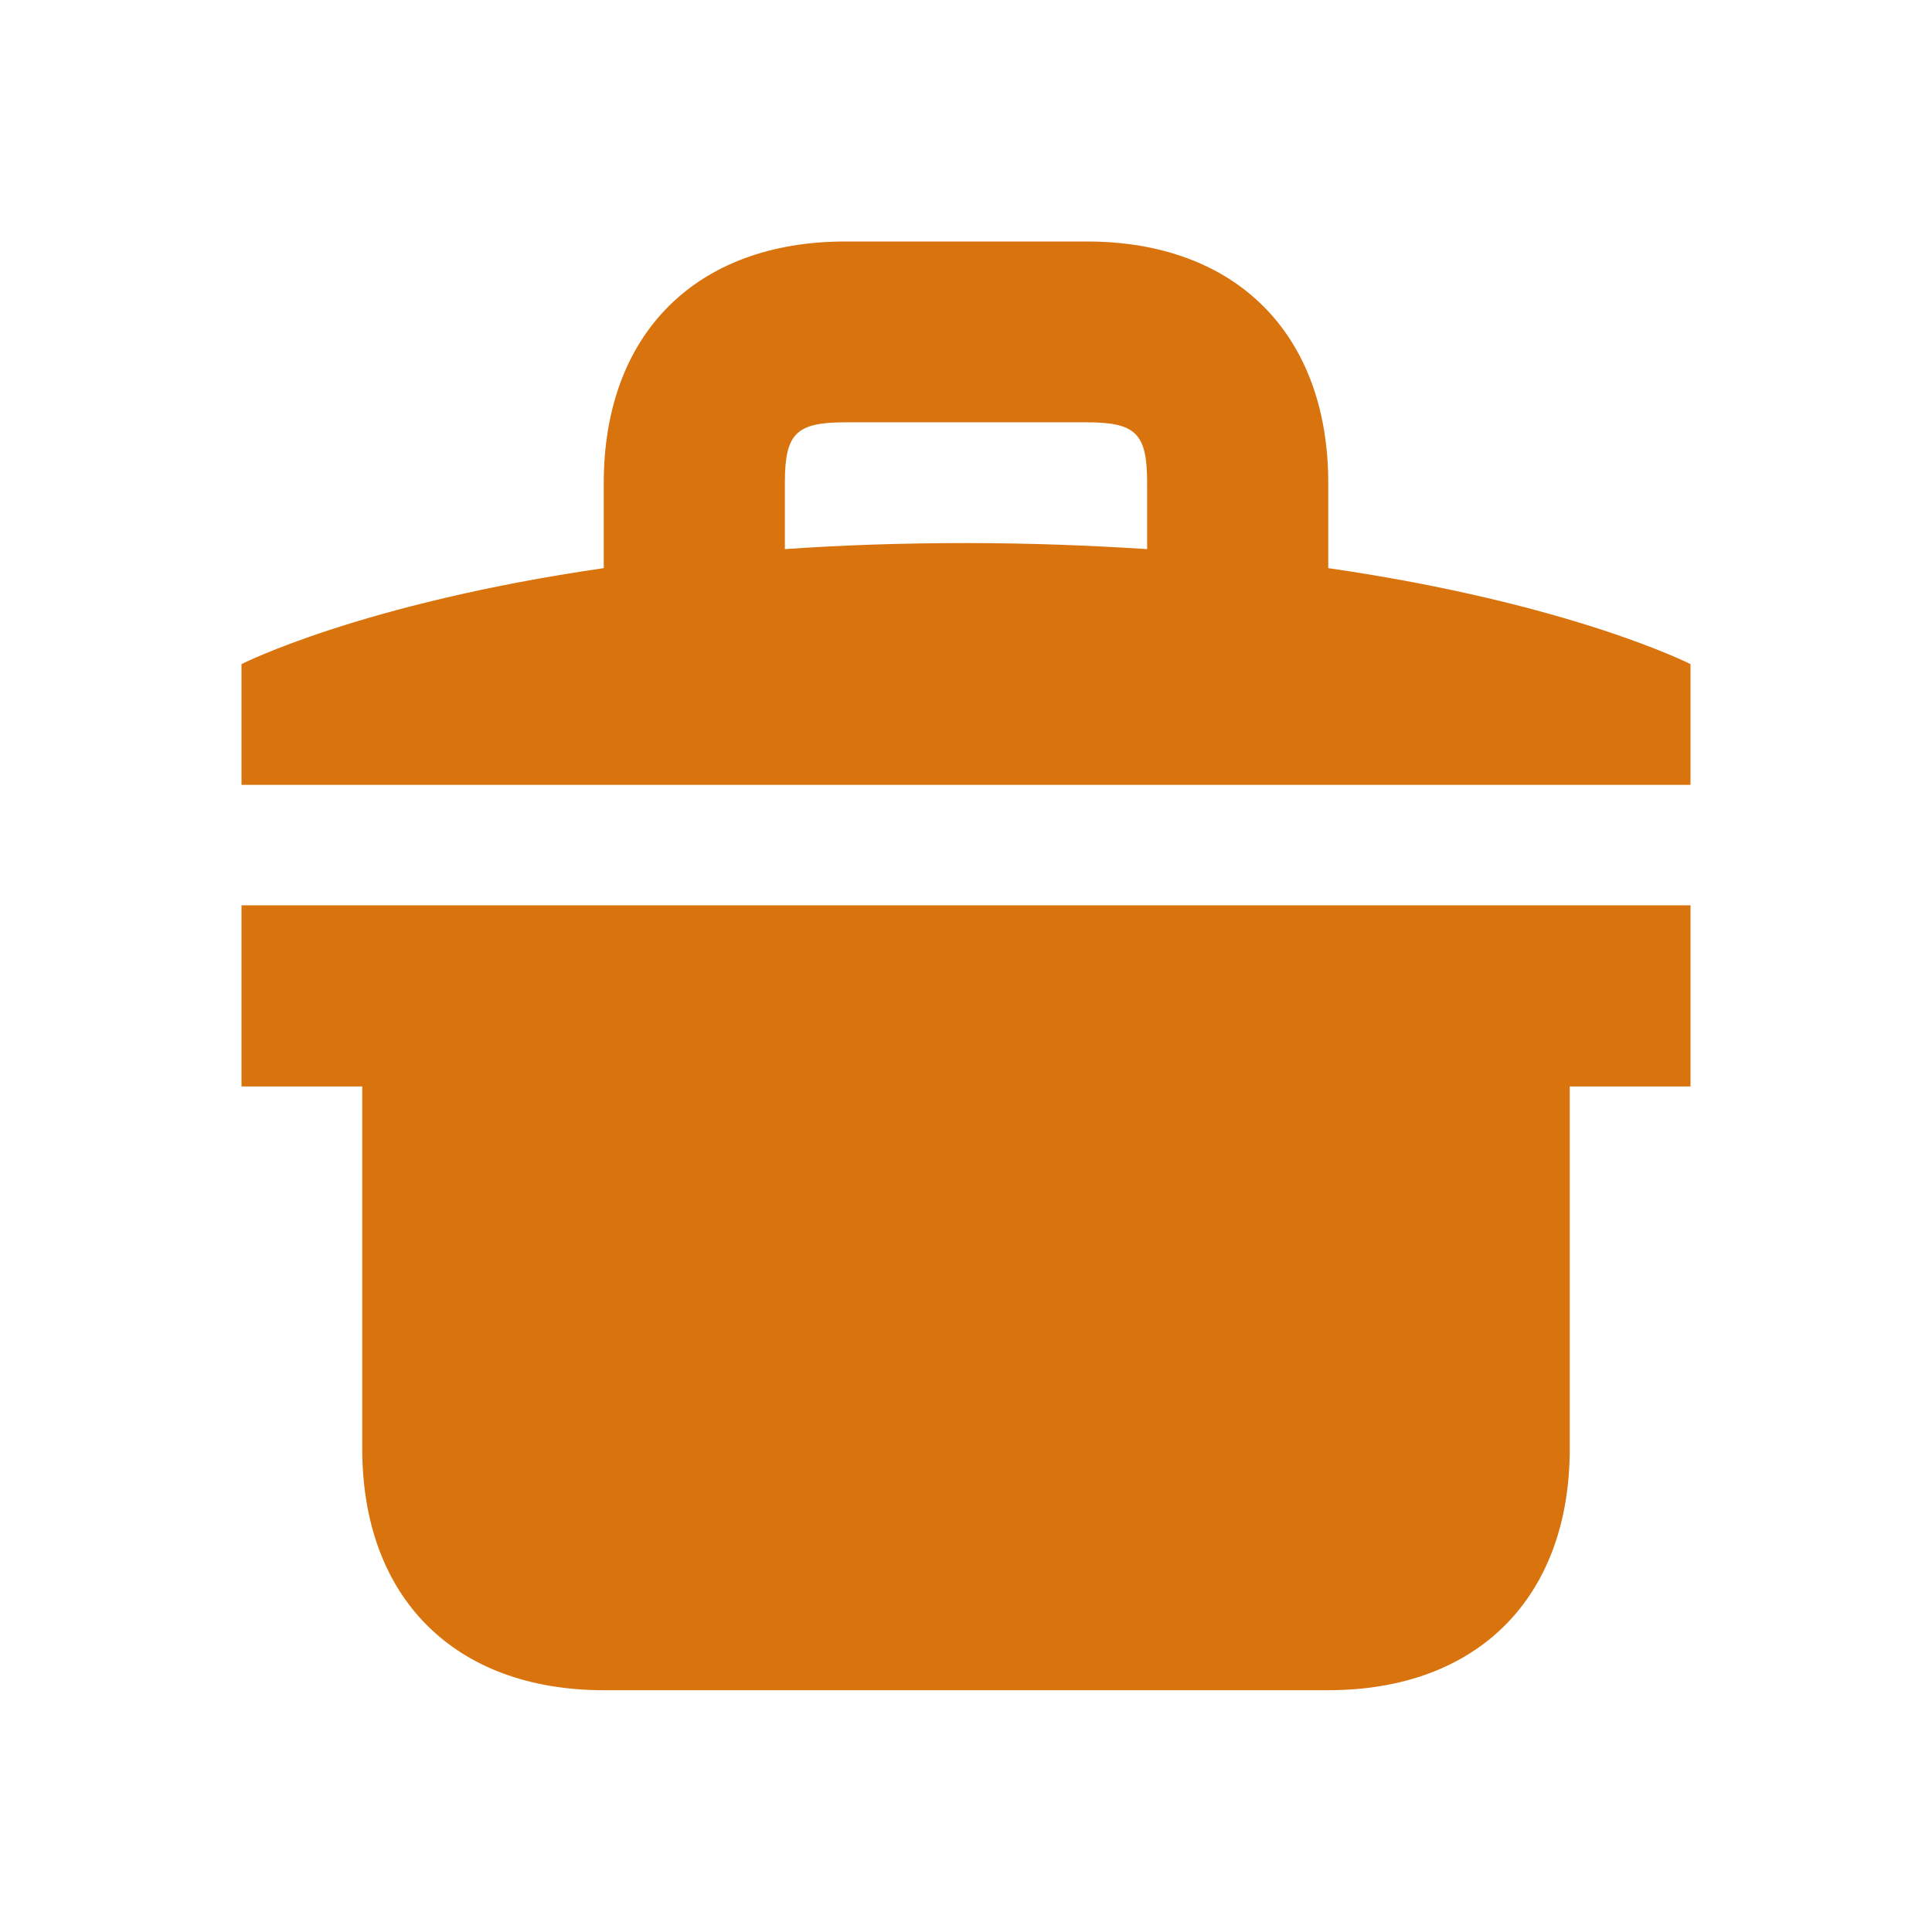
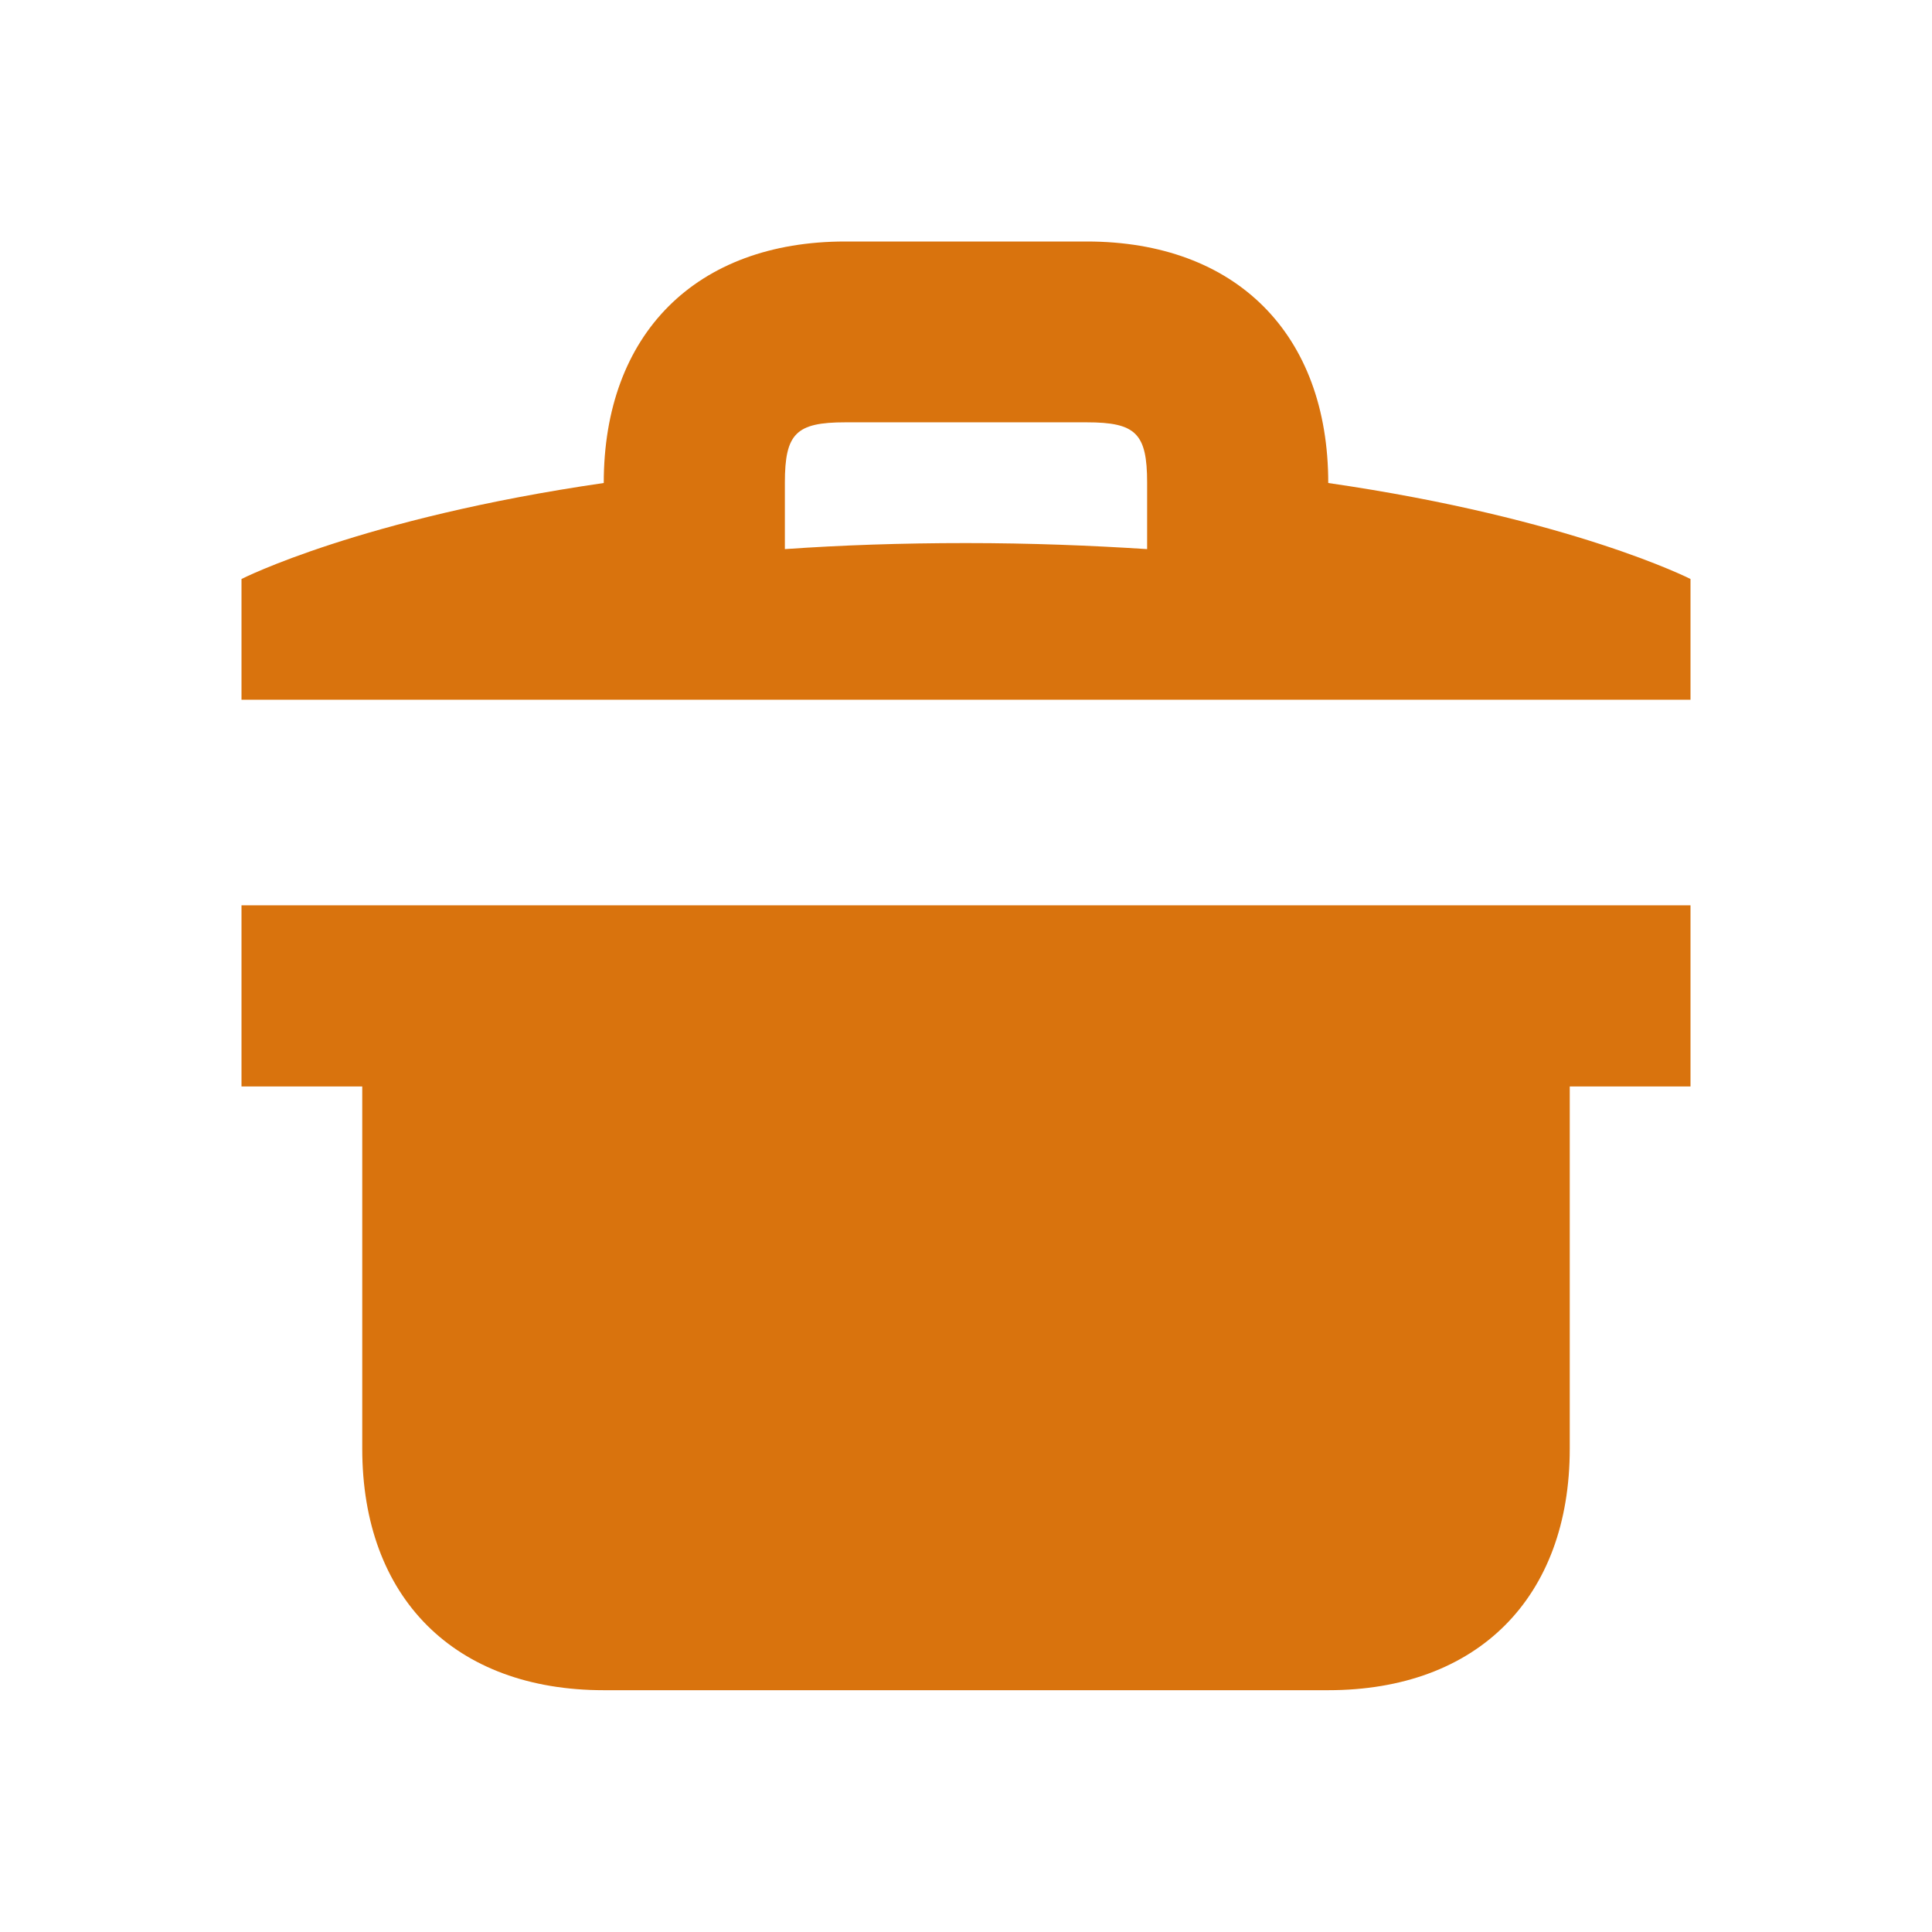
<svg xmlns="http://www.w3.org/2000/svg" viewBox="0 0 64 64">
  <defs fill="#d9730d" />
-   <path d="m44,18.82v-2.82c0-4.94-3.06-8-8-8h-8c-4.94,0-8,3.06-8,8v2.82c-8.06,1.17-12,3.18-12,3.18v4h48v-4s-3.94-2.01-12-3.18Zm-18-.63v-2.2c0-1.63.37-2,2-2h8c1.63,0,2,.37,2,2v2.2c-1.86-.12-3.85-.2-6-.2s-4.14.07-6,.2Zm-18,11.8h48v6h-4v12c0,4.94-3.06,8-8,8h-24c-4.94,0-8-3.06-8-8v-12h-4v-6Z" fill="#d9730d" />
+   <path d="m44,18.82v-2.82c0-4.94-3.06-8-8-8h-8c-4.94,0-8,3.06-8,8c-8.06,1.17-12,3.18-12,3.18v4h48v-4s-3.94-2.01-12-3.18Zm-18-.63v-2.2c0-1.63.37-2,2-2h8c1.63,0,2,.37,2,2v2.2c-1.86-.12-3.85-.2-6-.2s-4.14.07-6,.2Zm-18,11.8h48v6h-4v12c0,4.94-3.06,8-8,8h-24c-4.94,0-8-3.06-8-8v-12h-4v-6Z" fill="#d9730d" />
</svg>